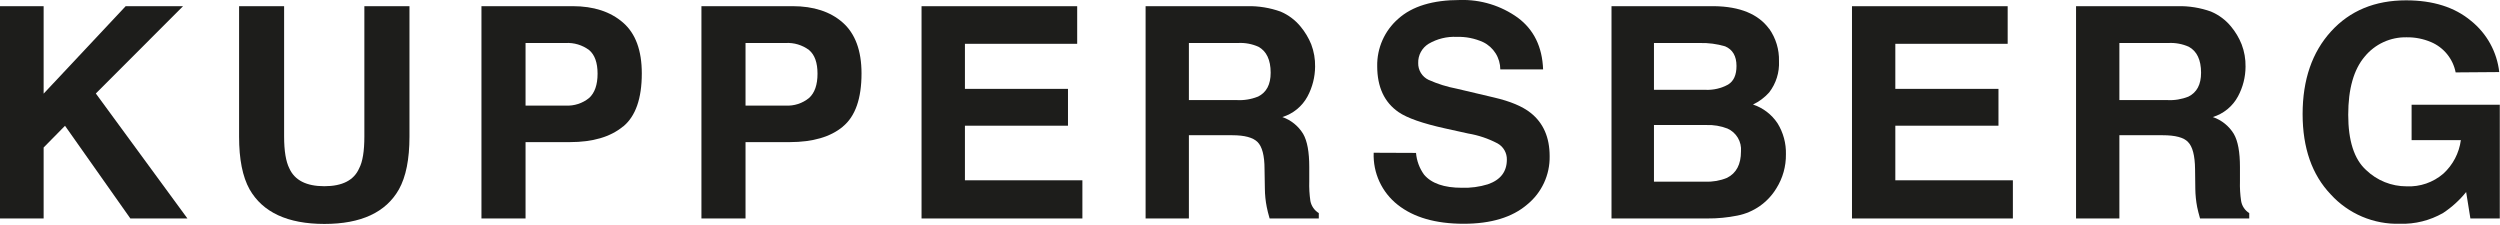
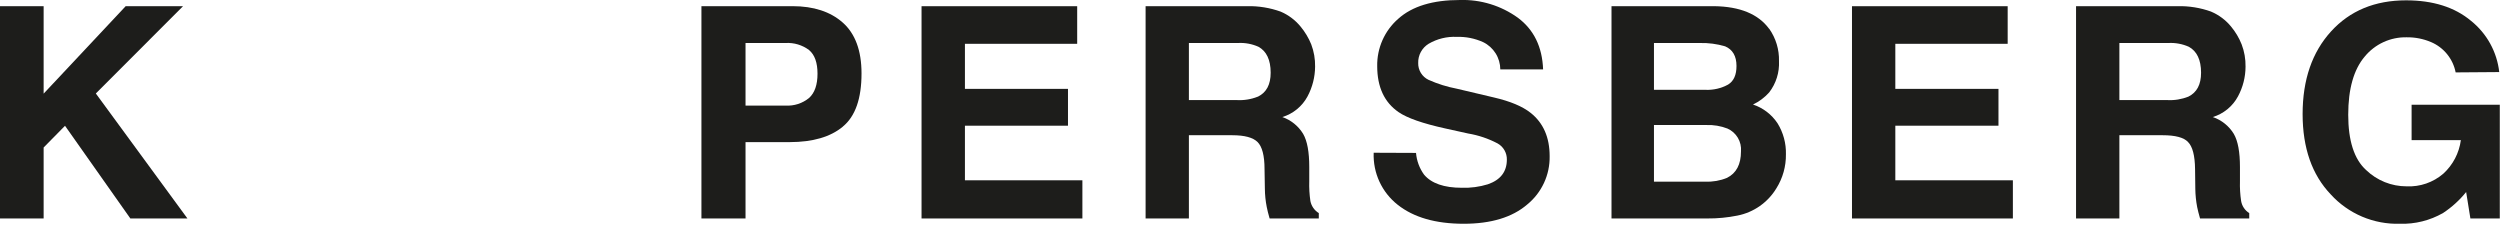
<svg xmlns="http://www.w3.org/2000/svg" width="600" height="54" viewBox="0 0 600 54" fill="none">
  <g clip-path="url(#clip0_192_18244)">
    <path fill-rule="evenodd" clip-rule="evenodd" d="M0 1.492H10.472V22.477L30.157 1.492H43.925L23.001 22.437L44.984 52.433H31.286L15.603 30.188L10.472 35.399V52.433H0V1.492Z" fill="#1D1D1B" />
-     <path fill-rule="evenodd" clip-rule="evenodd" d="M57.381 1.481H68.186V32.727C68.186 36.245 68.619 38.775 69.436 40.398C70.719 43.26 73.521 44.691 77.842 44.691C82.162 44.691 84.948 43.26 86.198 40.398C87.044 38.805 87.447 36.245 87.447 32.727V1.481H98.273V32.798C98.273 38.214 97.429 42.43 95.743 45.447C92.605 50.984 86.638 53.749 77.842 53.743C69.046 53.736 63.066 50.971 59.901 45.447C58.214 42.423 57.374 38.207 57.381 32.798V1.481Z" fill="#1D1D1B" />
-     <path fill-rule="evenodd" clip-rule="evenodd" d="M149.516 30.369C146.492 32.858 142.269 34.108 136.756 34.108H126.132V52.432H115.549V1.481H137.431C142.471 1.481 146.502 2.795 149.526 5.422C152.55 8.043 154.032 12.115 154.032 17.618C154.032 23.666 152.536 27.916 149.546 30.369H149.516ZM141.402 12.024C139.771 10.805 137.761 10.201 135.728 10.321H126.132V25.339H135.728C137.782 25.462 139.808 24.807 141.402 23.505C142.733 22.285 143.418 20.34 143.418 17.689C143.418 15.038 142.733 13.153 141.402 12.024Z" fill="#1D1D1B" />
    <path fill-rule="evenodd" clip-rule="evenodd" d="M202.311 30.369C199.341 32.855 195.084 34.101 189.541 34.108H178.927V52.432H168.344V1.481H190.216C195.255 1.481 199.287 2.792 202.261 5.422C205.234 8.053 206.766 12.115 206.766 17.618C206.766 23.666 205.274 27.916 202.291 30.369H202.311ZM194.197 12.024C192.568 10.801 190.556 10.198 188.523 10.321H178.927V25.339H188.512C190.568 25.466 192.595 24.811 194.187 23.505C195.528 22.285 196.203 20.34 196.203 17.689C196.203 15.038 195.528 13.153 194.187 12.024H194.197Z" fill="#1D1D1B" />
    <path fill-rule="evenodd" clip-rule="evenodd" d="M258.524 10.513H231.582V21.328H256.316V30.168H231.582V43.271H259.774V52.433H221.17V1.492H258.524V10.513Z" fill="#1D1D1B" />
    <path fill-rule="evenodd" clip-rule="evenodd" d="M307.358 2.792C309.212 3.58 310.847 4.804 312.126 6.36C313.197 7.648 314.064 9.092 314.696 10.643C315.344 12.352 315.659 14.169 315.623 15.995C315.605 18.486 314.983 20.935 313.809 23.132C312.529 25.52 310.354 27.303 307.762 28.091C309.842 28.816 311.605 30.241 312.751 32.122C313.759 33.856 314.222 36.527 314.222 40.085V43.502C314.172 45.089 314.263 46.678 314.494 48.249C314.611 48.845 314.85 49.41 315.197 49.908C315.544 50.406 315.992 50.827 316.51 51.142V52.432H304.708C304.375 51.293 304.163 50.416 304.022 49.691C303.734 48.247 303.582 46.779 303.569 45.306L303.488 40.569C303.488 37.323 302.903 35.156 301.805 34.078C300.706 32.999 298.7 32.455 295.757 32.455H285.335V52.432H274.943V1.481H299.305C302.051 1.419 304.784 1.863 307.368 2.792H307.358ZM285.335 10.321V24.019H296.805C298.556 24.118 300.307 23.832 301.936 23.182C303.952 22.174 304.959 20.299 304.959 17.447C304.959 14.353 303.952 12.286 302.036 11.228C300.493 10.537 298.806 10.226 297.118 10.321H285.335Z" fill="#1D1D1B" />
    <path fill-rule="evenodd" clip-rule="evenodd" d="M339.844 36.699C340.001 38.583 340.67 40.388 341.779 41.92C343.553 44.016 346.567 45.065 350.85 45.065C352.962 45.133 355.07 44.85 357.089 44.228C360.12 43.18 361.638 41.214 361.645 38.332C361.666 37.538 361.47 36.755 361.077 36.065C360.685 35.376 360.111 34.807 359.418 34.421C357.207 33.258 354.825 32.455 352.362 32.042L346.839 30.823C341.416 29.623 337.707 28.323 335.661 26.912C332.241 24.56 330.53 20.884 330.53 15.885C330.49 13.737 330.921 11.606 331.791 9.642C332.662 7.678 333.952 5.928 335.57 4.516C338.937 1.492 343.875 3.02996e-05 350.397 3.02996e-05C355.373 -0.146 360.258 1.352 364.296 4.264C368.126 7.119 370.142 11.248 370.344 16.651H360.073C360.064 15.289 359.675 13.956 358.951 12.802C358.226 11.648 357.194 10.719 355.971 10.12C353.983 9.216 351.813 8.781 349.631 8.85C347.267 8.733 344.92 9.307 342.878 10.503C342.088 10.983 341.439 11.665 340.998 12.477C340.558 13.29 340.34 14.205 340.368 15.129C340.348 15.969 340.572 16.796 341.012 17.511C341.452 18.227 342.089 18.799 342.847 19.161C345.019 20.129 347.295 20.843 349.631 21.288L358.551 23.394C362.482 24.308 365.418 25.541 367.36 27.093C370.384 29.492 371.916 32.939 371.916 37.495C371.954 39.709 371.489 41.903 370.554 43.911C369.62 45.919 368.242 47.689 366.524 49.086C362.929 52.164 357.849 53.703 351.284 53.703C344.564 53.703 339.286 52.184 335.449 49.147C333.569 47.669 332.066 45.767 331.064 43.596C330.062 41.425 329.589 39.048 329.684 36.658L339.844 36.699Z" fill="#1D1D1B" />
    <path fill-rule="evenodd" clip-rule="evenodd" d="M424.62 6.914C426.213 9.183 427.032 11.904 426.958 14.675C427.089 17.374 426.256 20.032 424.609 22.174C423.519 23.394 422.196 24.384 420.719 25.087C423.128 25.886 425.2 27.468 426.605 29.582C427.991 31.819 428.691 34.411 428.621 37.041C428.66 39.915 427.869 42.739 426.343 45.175C425.328 46.861 423.971 48.315 422.36 49.445C420.749 50.575 418.92 51.356 416.989 51.737C414.611 52.217 412.189 52.45 409.763 52.432H386.762V1.481H411.385C417.594 1.562 422.009 3.386 424.589 6.914H424.62ZM396.952 10.321V21.559H409.349C411.228 21.636 413.092 21.201 414.742 20.299C416.113 19.453 416.758 17.971 416.758 15.824C416.758 13.456 415.83 11.883 414.026 11.117C412.064 10.54 410.024 10.271 407.979 10.321H396.952ZM396.952 30.006V43.593H409.329C411.092 43.668 412.849 43.358 414.48 42.686C416.717 41.567 417.836 39.46 417.836 36.326C417.93 35.189 417.668 34.052 417.087 33.071C416.505 32.091 415.633 31.315 414.591 30.852C412.985 30.232 411.271 29.944 409.551 30.006H396.952Z" fill="#1D1D1B" />
    <path fill-rule="evenodd" clip-rule="evenodd" d="M481.84 10.513H454.878V21.328H479.633V30.168H454.878V43.271H483.09V52.433H444.477V1.492H481.84V10.513Z" fill="#1D1D1B" />
    <path fill-rule="evenodd" clip-rule="evenodd" d="M530.665 2.792C532.523 3.577 534.162 4.802 535.443 6.36C536.514 7.644 537.375 9.09 537.993 10.644C538.645 12.351 538.963 14.168 538.93 15.996C538.923 18.488 538.299 20.939 537.116 23.132C535.835 25.52 533.661 27.303 531.068 28.091C533.169 28.803 534.952 30.23 536.108 32.123C537.116 33.856 537.59 36.528 537.59 40.085V43.502C537.541 45.09 537.635 46.679 537.872 48.25C537.972 48.842 538.197 49.407 538.533 49.906C538.868 50.404 539.306 50.826 539.817 51.142V52.433H528.014C527.682 51.294 527.47 50.417 527.319 49.691C527.043 48.245 526.895 46.778 526.875 45.306L526.815 40.569C526.774 37.324 526.21 35.16 525.121 34.078C524.113 32.98 522.017 32.455 519.074 32.455H508.652V52.433H498.25V1.482H522.622C525.367 1.417 528.101 1.861 530.685 2.792H530.665ZM508.652 10.321V24.019H520.122C521.866 24.118 523.611 23.832 525.232 23.183C527.248 22.175 528.256 20.3 528.256 17.447C528.256 14.353 527.248 12.287 525.323 11.228C523.776 10.538 522.086 10.227 520.394 10.321H508.652Z" fill="#1D1D1B" />
    <path fill-rule="evenodd" clip-rule="evenodd" d="M589.356 17.377C589.04 15.77 588.335 14.265 587.302 12.994C586.268 11.723 584.938 10.726 583.429 10.09C581.587 9.311 579.603 8.923 577.603 8.951C575.682 8.909 573.776 9.305 572.03 10.108C570.284 10.911 568.743 12.101 567.524 13.587C564.904 16.682 563.573 21.328 563.573 27.547C563.573 33.766 564.994 38.211 567.867 40.811C570.482 43.329 573.973 44.731 577.603 44.722C580.808 44.868 583.947 43.786 586.382 41.698C588.697 39.592 590.192 36.736 590.606 33.635H578.783V25.138H599.949V52.433H592.894L591.876 46.083C590.301 48.041 588.43 49.741 586.332 51.123C583.183 52.925 579.597 53.818 575.971 53.703C572.858 53.793 569.764 53.209 566.899 51.991C564.033 50.773 561.465 48.95 559.37 46.647C554.881 41.944 552.634 35.523 552.627 27.386C552.627 19.121 554.915 12.529 559.441 7.55C563.966 2.571 569.983 0.081 577.452 0.081C583.93 0.081 589.131 1.724 593.055 5.01C596.845 8.05 599.277 12.468 599.818 17.297L589.356 17.377Z" fill="#1D1D1B" />
  </g>
  <defs>
    <clipPath id="clip0_192_18244">
      <rect width="150" height="13.438" fill="white" transform="scale(4)" />
    </clipPath>
  </defs>
</svg>